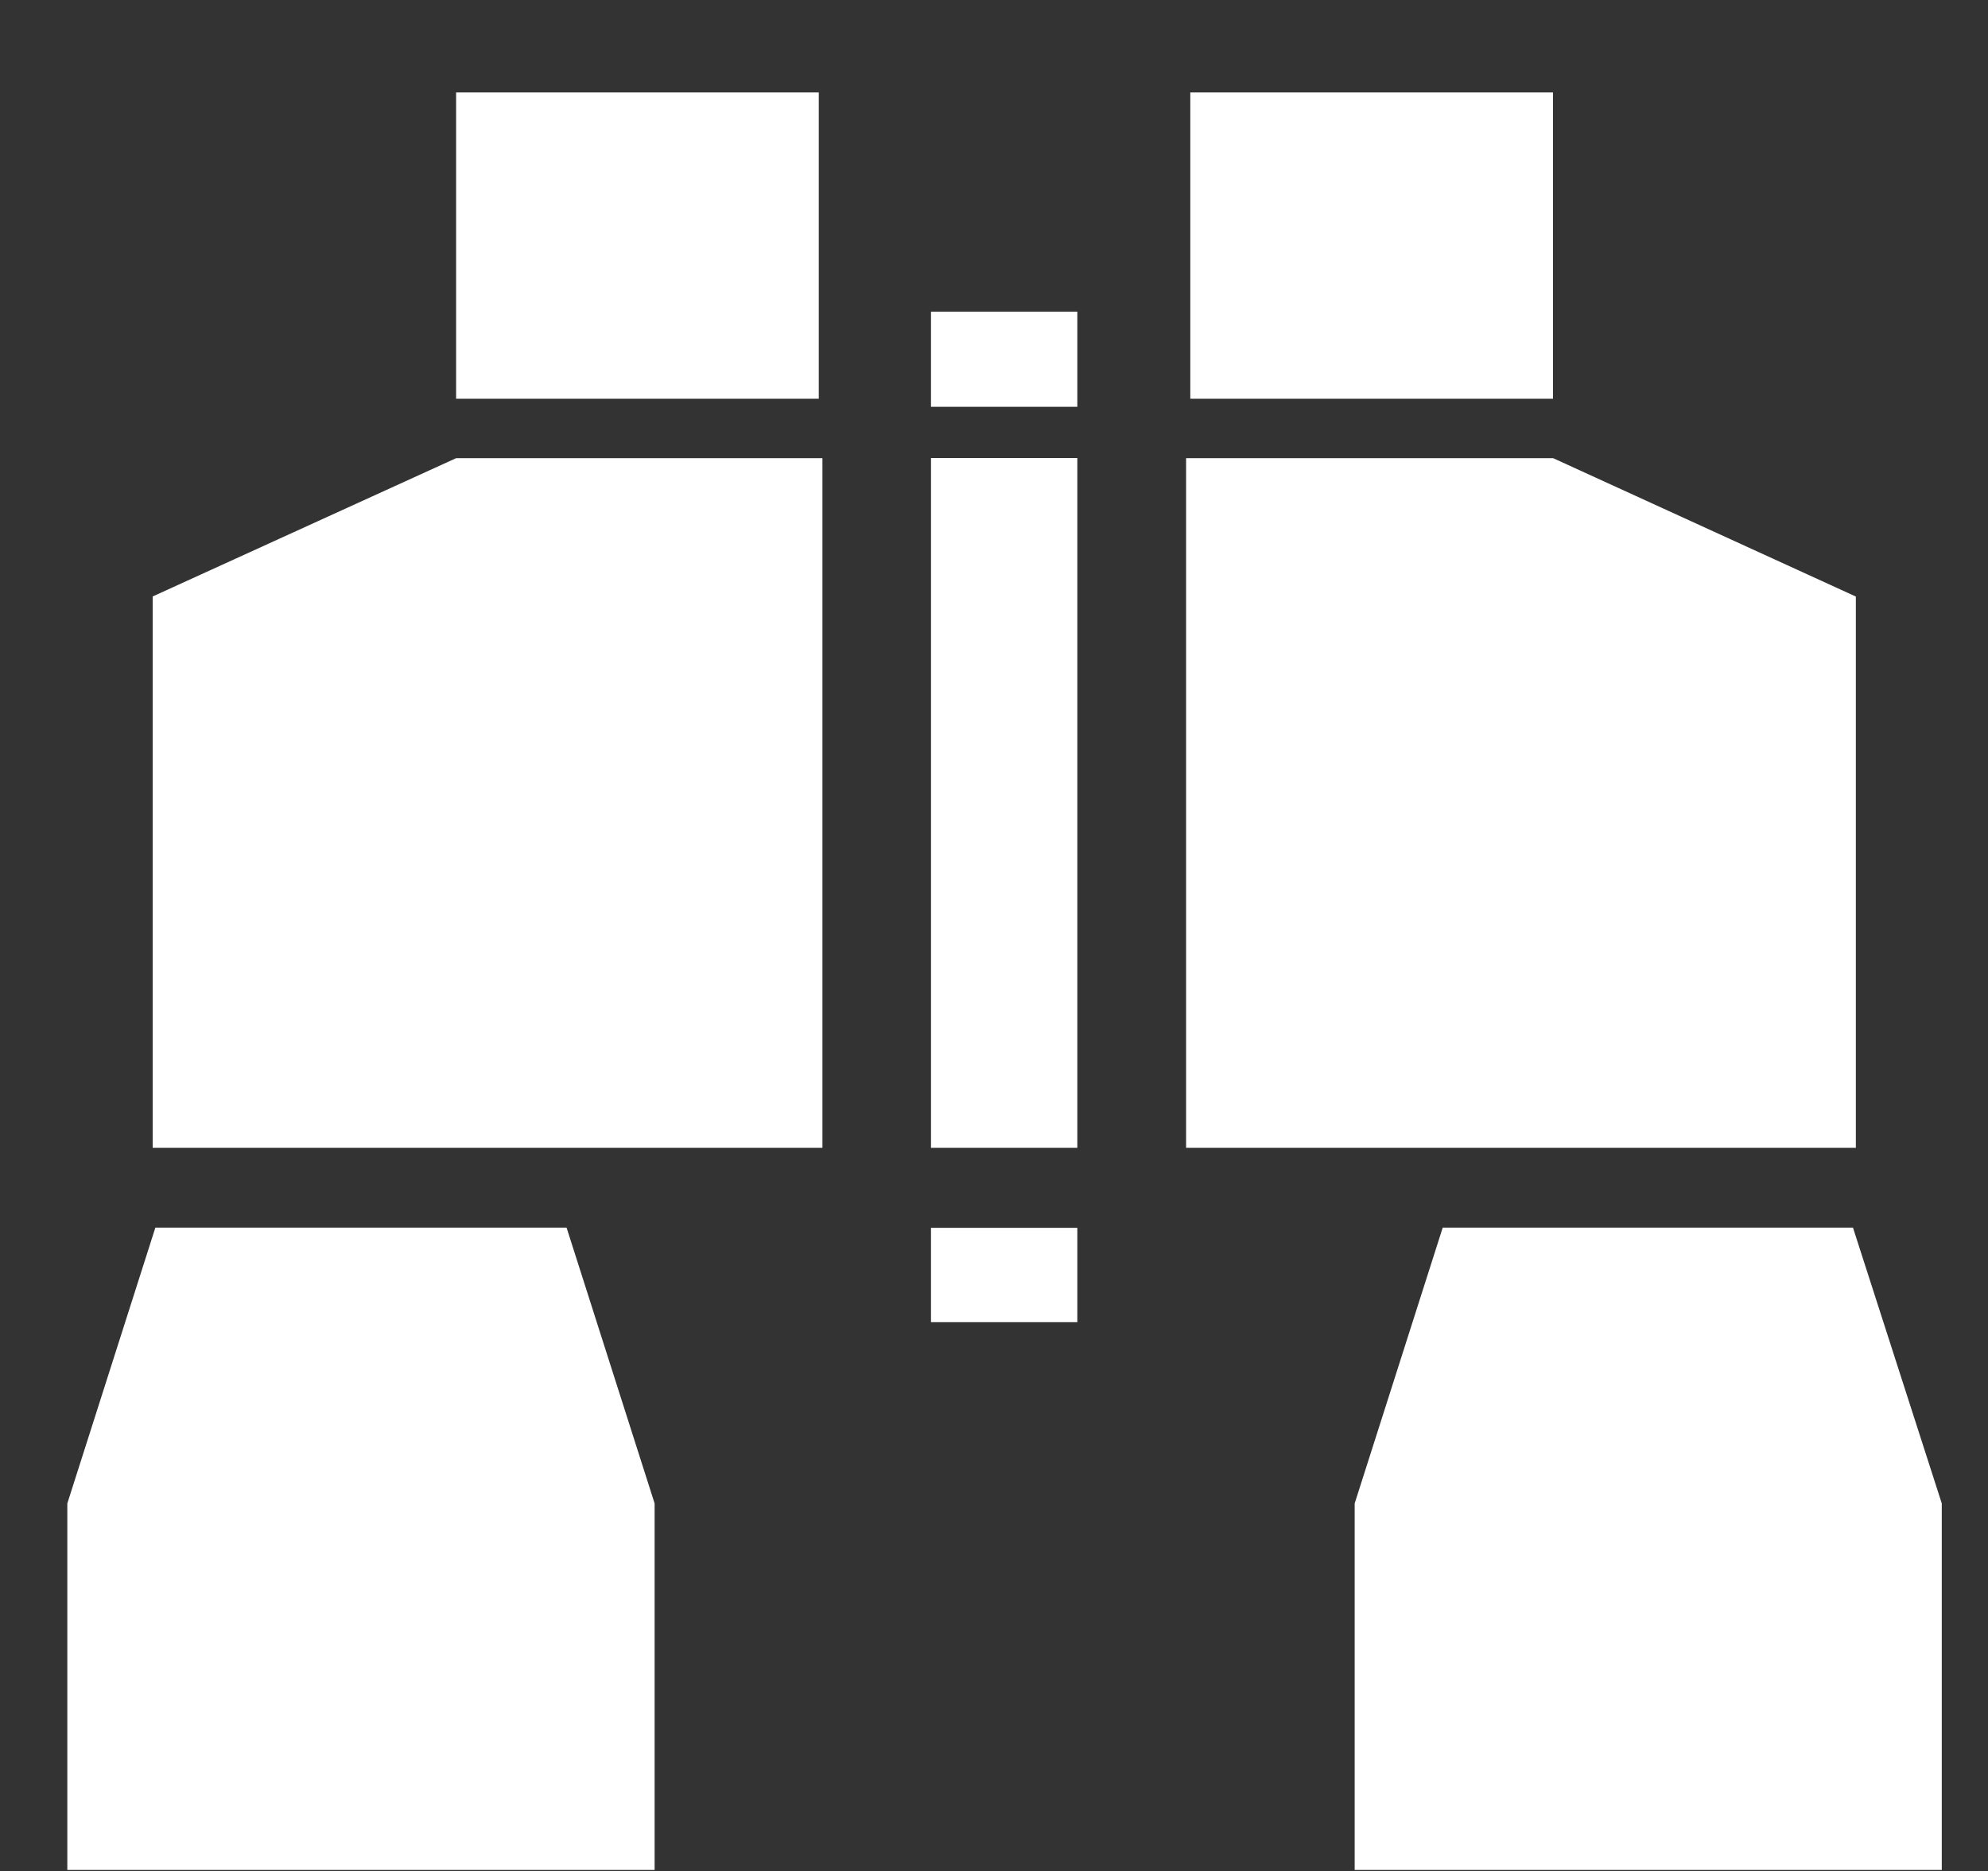
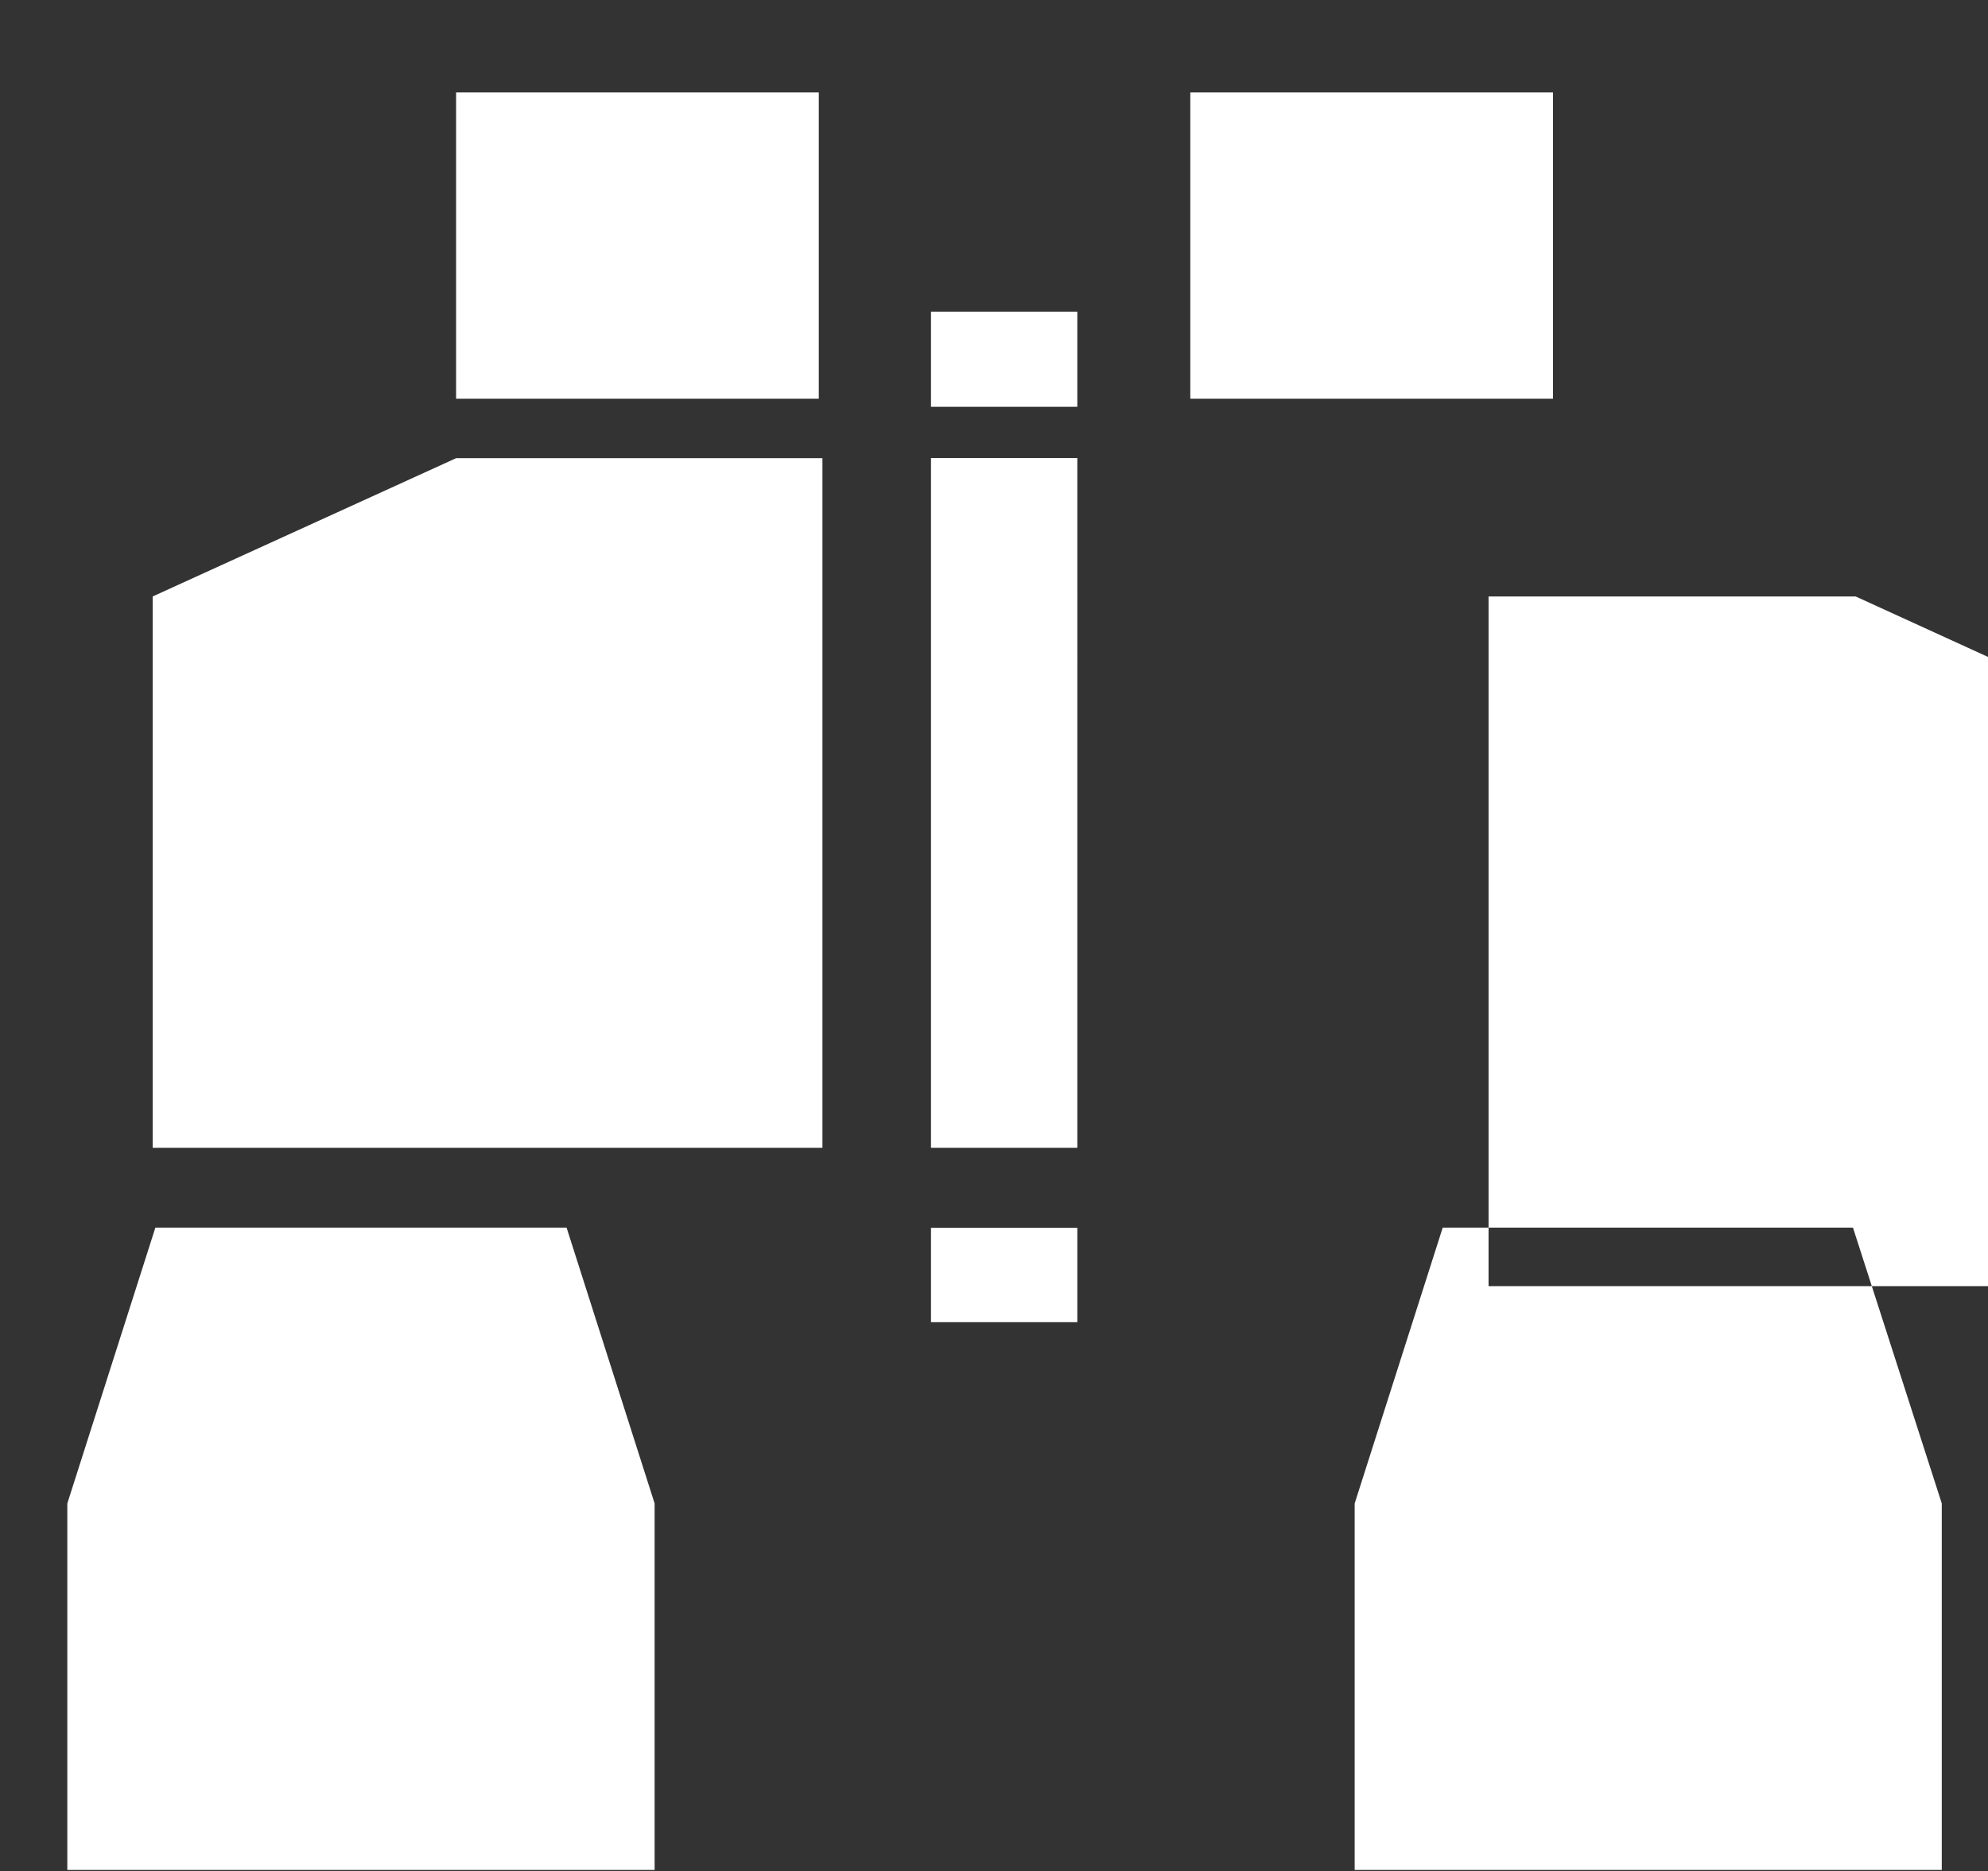
<svg xmlns="http://www.w3.org/2000/svg" id="Calque_1" viewBox="0 0 103.65 97.56">
  <rect x="0" y="0" width="103.65" height="97.56" fill="#333333" stroke="none" />
  <defs>
    <style>.cls-1{fill:#fff;fill-rule:evenodd;}</style>
  </defs>
-   <path class="cls-1" d="M3.51,78.39l4.59-14.38h21.44l4.59,14.38v19.11H3.51v-19.11ZM48.54,64.02h7.63v4.92h-7.63v-4.92ZM48.54,59.85h7.63V23.88h-7.63v35.96ZM48.54,16.25h7.63v4.96h-7.63v-4.96ZM101.24,78.39l-4.63-14.38h-21.39l-4.59,14.38v19.11h30.61v-19.11ZM80.97,20.79h-18.91V4.82h18.91v15.97ZM96.75,31.1l-15.77-7.21h-19.14v35.96h34.92v-28.75ZM23.78,20.79h18.91V4.82h-18.91v15.97ZM7.96,31.1l15.82-7.21h19.1v35.96H7.96v-28.75Z" />
+   <path class="cls-1" d="M3.51,78.39l4.59-14.38h21.44l4.59,14.38v19.11H3.51v-19.11ZM48.54,64.02h7.63v4.92h-7.63v-4.92ZM48.54,59.85h7.63V23.88h-7.63v35.96ZM48.54,16.25h7.63v4.96h-7.63v-4.96ZM101.24,78.39l-4.63-14.38h-21.39l-4.59,14.38v19.11h30.61v-19.11ZM80.97,20.79h-18.91V4.82h18.91v15.97ZM96.75,31.1h-19.14v35.96h34.92v-28.75ZM23.78,20.79h18.91V4.82h-18.91v15.97ZM7.96,31.1l15.82-7.21h19.1v35.96H7.96v-28.75Z" />
</svg>